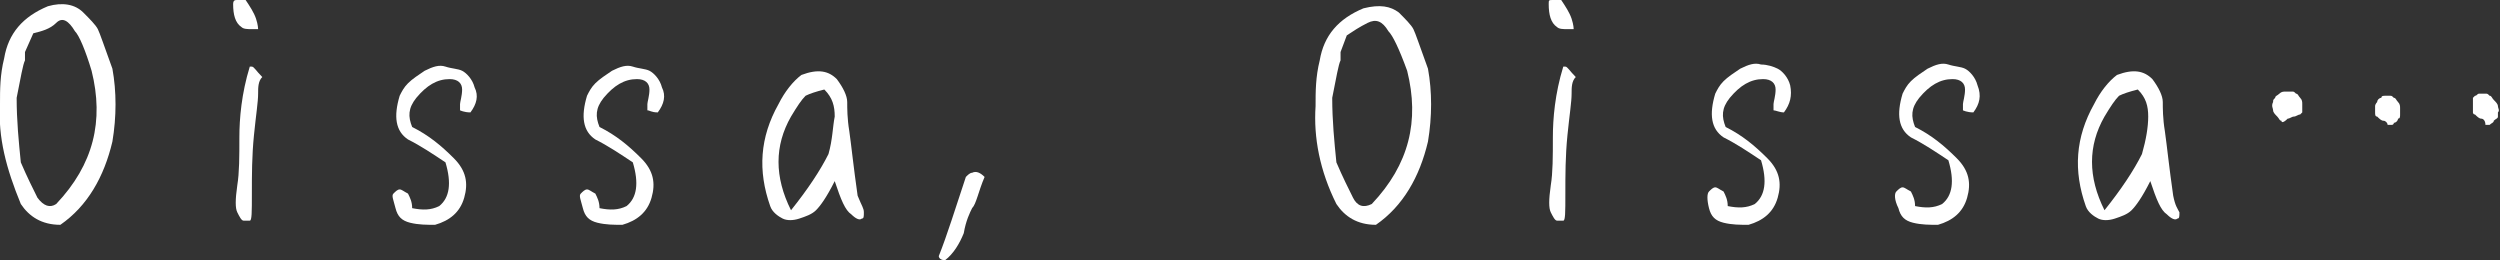
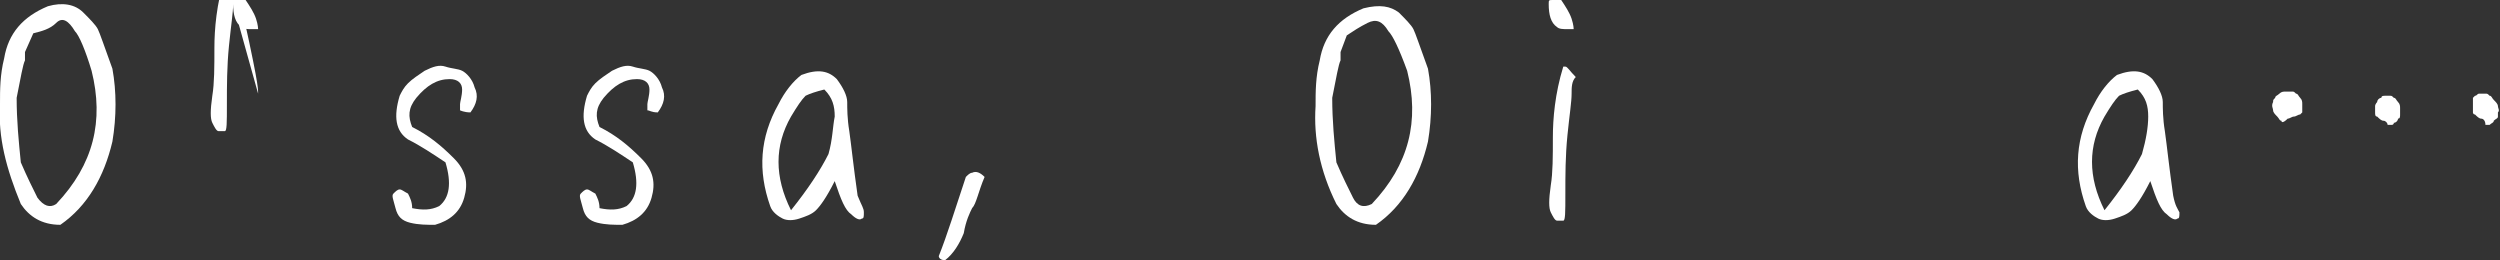
<svg xmlns="http://www.w3.org/2000/svg" version="1.1" id="レイヤー_1" x="0px" y="0px" width="120.1px" height="12.5px" viewBox="0 0 120.1 12.5" style="enable-background:new 0 0 120.1 12.5;" xml:space="preserve">
  <rect x="0" y="0" width="120.1" height="12.5" fill="#333333" stroke="none" />
  <style type="text/css">
	.st0{fill:#FFFFFF;}
</style>
  <g>
    <path class="st0" d="M1,9.8C0.3,8.1-0.1,6.6,0,5c0-0.7,0-1.4,0.2-2.2c0.2-1.2,0.9-2,2.1-2.5C3,0.1,3.6,0.2,4,0.6   c0.3,0.3,0.6,0.6,0.7,0.8c0.1,0.2,0.3,0.8,0.7,1.9c0.2,1.1,0.2,2.3,0,3.5c-0.4,1.7-1.2,3.1-2.5,4C2,10.8,1.4,10.4,1,9.8z M1.2,2.5   c0,0.1,0,0.2,0,0.4C1.1,3.1,1,3.7,0.8,4.7c0,1.1,0.1,2.1,0.2,3.1c0.3,0.7,0.6,1.3,0.8,1.7C2.1,9.9,2.4,10,2.7,9.8   c1.8-1.9,2.3-4,1.7-6.4C4.1,2.4,3.8,1.7,3.6,1.5C3.3,1,3,0.8,2.7,1.1S2,1.5,1.6,1.6L1.2,2.5z" />
-     <path class="st0" d="M11.2,0.2C11.2,0,11.3,0,11.4,0c0.1,0,0.3,0,0.4,0c0.2,0.3,0.4,0.6,0.5,0.9c0.1,0.3,0.1,0.5,0.1,0.5   c0,0-0.1,0-0.3,0c-0.2,0-0.4,0-0.5-0.1C11.3,1.1,11.2,0.7,11.2,0.2z M12.4,4.5c0,0.4-0.1,1-0.2,2c-0.1,1-0.1,1.9-0.1,2.8   c0,0.9,0,1.3-0.1,1.3c-0.1,0-0.2,0-0.3,0c-0.1,0-0.2-0.2-0.3-0.4c-0.1-0.2-0.1-0.6,0-1.3c0.1-0.6,0.1-1.4,0.1-2.3   c0-0.9,0.1-2.1,0.5-3.4c0,0,0,0,0.1,0c0.1,0,0.2,0.2,0.5,0.5C12.4,3.9,12.4,4.2,12.4,4.5z" />
+     <path class="st0" d="M11.2,0.2C11.2,0,11.3,0,11.4,0c0.1,0,0.3,0,0.4,0c0.2,0.3,0.4,0.6,0.5,0.9c0.1,0.3,0.1,0.5,0.1,0.5   c0,0-0.1,0-0.3,0c-0.2,0-0.4,0-0.5-0.1C11.3,1.1,11.2,0.7,11.2,0.2z c0,0.4-0.1,1-0.2,2c-0.1,1-0.1,1.9-0.1,2.8   c0,0.9,0,1.3-0.1,1.3c-0.1,0-0.2,0-0.3,0c-0.1,0-0.2-0.2-0.3-0.4c-0.1-0.2-0.1-0.6,0-1.3c0.1-0.6,0.1-1.4,0.1-2.3   c0-0.9,0.1-2.1,0.5-3.4c0,0,0,0,0.1,0c0.1,0,0.2,0.2,0.5,0.5C12.4,3.9,12.4,4.2,12.4,4.5z" />
    <path class="st0" d="M22.1,5.3c0,0,0-0.1,0-0.3c0-0.1,0.1-0.4,0.1-0.7c0-0.3-0.2-0.5-0.6-0.5c-0.6,0-1.1,0.3-1.6,0.9   c-0.4,0.5-0.4,0.9-0.2,1.4c0.8,0.4,1.4,0.9,2,1.5c0.6,0.6,0.7,1.2,0.5,1.9c-0.2,0.7-0.7,1.1-1.4,1.3c-0.4,0-0.8,0-1.2-0.1   c-0.4-0.1-0.6-0.3-0.7-0.7c-0.1-0.4-0.2-0.6-0.1-0.7c0.1-0.1,0.2-0.2,0.3-0.2c0.1,0,0.2,0.1,0.4,0.2c0.1,0.2,0.2,0.4,0.2,0.7   c0.5,0.1,0.9,0.1,1.3-0.1c0.5-0.4,0.6-1.1,0.3-2.1c-0.6-0.4-1.2-0.8-1.8-1.1c-0.6-0.4-0.7-1.1-0.4-2.1c0.1-0.2,0.2-0.4,0.4-0.6   c0.2-0.2,0.5-0.4,0.8-0.6c0.4-0.2,0.7-0.3,1-0.2s0.6,0.1,0.8,0.2c0.2,0.1,0.5,0.4,0.6,0.8C23,4.6,22.9,5,22.6,5.4   C22.3,5.4,22.1,5.3,22.1,5.3z" />
    <path class="st0" d="M31.1,5.3c0,0,0-0.1,0-0.3c0-0.1,0.1-0.4,0.1-0.7c0-0.3-0.2-0.5-0.6-0.5c-0.6,0-1.1,0.3-1.6,0.9   c-0.4,0.5-0.4,0.9-0.2,1.4c0.8,0.4,1.4,0.9,2,1.5c0.6,0.6,0.7,1.2,0.5,1.9c-0.2,0.7-0.7,1.1-1.4,1.3c-0.4,0-0.8,0-1.2-0.1   c-0.4-0.1-0.6-0.3-0.7-0.7c-0.1-0.4-0.2-0.6-0.1-0.7c0.1-0.1,0.2-0.2,0.3-0.2c0.1,0,0.2,0.1,0.4,0.2c0.1,0.2,0.2,0.4,0.2,0.7   c0.5,0.1,0.9,0.1,1.3-0.1c0.5-0.4,0.6-1.1,0.3-2.1c-0.6-0.4-1.2-0.8-1.8-1.1c-0.6-0.4-0.7-1.1-0.4-2.1c0.1-0.2,0.2-0.4,0.4-0.6   c0.2-0.2,0.5-0.4,0.8-0.6c0.4-0.2,0.7-0.3,1-0.2s0.6,0.1,0.8,0.2c0.2,0.1,0.5,0.4,0.6,0.8C32,4.6,31.9,5,31.6,5.4   C31.3,5.4,31.2,5.3,31.1,5.3z" />
    <path class="st0" d="M41.5,10.2c0,0.2,0,0.3-0.1,0.3c-0.1,0.1-0.3,0-0.5-0.2c-0.3-0.2-0.5-0.7-0.8-1.6c-0.4,0.8-0.7,1.2-0.9,1.4   c-0.2,0.2-0.5,0.3-0.8,0.4c-0.3,0.1-0.6,0.1-0.8,0c-0.2-0.1-0.5-0.3-0.6-0.6c-0.6-1.7-0.5-3.3,0.4-4.9c0.3-0.6,0.7-1.1,1.1-1.4   c0.8-0.3,1.3-0.2,1.7,0.2c0.3,0.4,0.5,0.8,0.5,1.1c0,0.3,0,0.8,0.1,1.4c0.1,0.7,0.2,1.7,0.4,3.1C41.4,9.9,41.5,10,41.5,10.2z    M40.1,5.6c0-0.5-0.1-0.9-0.5-1.3c-0.4,0.1-0.7,0.2-0.9,0.3c-0.2,0.2-0.4,0.5-0.7,1c-0.8,1.4-0.8,2.9,0,4.5c0.8-1,1.4-1.9,1.8-2.7   C40,6.7,40,6.1,40.1,5.6z" />
    <path class="st0" d="M46.7,10c-0.1,0.2-0.3,0.6-0.4,1.2c-0.2,0.5-0.5,1-0.9,1.3c-0.2,0-0.3-0.1-0.3-0.2c0.4-1,0.8-2.3,1.3-3.8   c0.1-0.1,0.2-0.2,0.3-0.2c0.2-0.1,0.4,0,0.6,0.2C47,9.2,46.9,9.8,46.7,10z" />
    <path class="st0" d="M64.2,9.8c-0.8-1.6-1.1-3.2-1-4.7c0-0.7,0-1.4,0.2-2.2c0.2-1.2,0.9-2,2.1-2.5c0.8-0.2,1.3-0.1,1.7,0.2   c0.3,0.3,0.6,0.6,0.7,0.8c0.1,0.2,0.3,0.8,0.7,1.9c0.2,1.1,0.2,2.3,0,3.5c-0.4,1.7-1.2,3.1-2.5,4C65.2,10.8,64.6,10.4,64.2,9.8z    M64.4,2.5c0,0.1,0,0.2,0,0.4c-0.1,0.2-0.2,0.8-0.4,1.8c0,1.1,0.1,2.1,0.2,3.1c0.3,0.7,0.6,1.3,0.8,1.7c0.2,0.4,0.5,0.5,0.9,0.3   c1.8-1.9,2.3-4,1.7-6.4c-0.4-1.1-0.7-1.7-0.9-1.9c-0.3-0.5-0.6-0.6-1-0.4s-0.7,0.4-1,0.6L64.4,2.5z" />
    <path class="st0" d="M74.4,0.2C74.4,0,74.4,0,74.6,0c0.1,0,0.3,0,0.4,0c0.2,0.3,0.4,0.6,0.5,0.9c0.1,0.3,0.1,0.5,0.1,0.5   c0,0-0.1,0-0.3,0c-0.2,0-0.4,0-0.5-0.1C74.5,1.1,74.4,0.7,74.4,0.2z M75.5,4.5c0,0.4-0.1,1-0.2,2c-0.1,1-0.1,1.9-0.1,2.8   c0,0.9,0,1.3-0.1,1.3c-0.1,0-0.2,0-0.3,0c-0.1,0-0.2-0.2-0.3-0.4c-0.1-0.2-0.1-0.6,0-1.3c0.1-0.6,0.1-1.4,0.1-2.3   c0-0.9,0.1-2.1,0.5-3.4c0,0,0,0,0.1,0c0.1,0,0.2,0.2,0.5,0.5C75.5,3.9,75.5,4.2,75.5,4.5z" />
-     <path class="st0" d="M85.2,5.3c0,0,0-0.1,0-0.3c0-0.1,0.1-0.4,0.1-0.7c0-0.3-0.2-0.5-0.6-0.5c-0.6,0-1.1,0.3-1.6,0.9   c-0.4,0.5-0.4,0.9-0.2,1.4c0.8,0.4,1.4,0.9,2,1.5c0.6,0.6,0.7,1.2,0.5,1.9c-0.2,0.7-0.7,1.1-1.4,1.3c-0.4,0-0.8,0-1.2-0.1   c-0.4-0.1-0.6-0.3-0.7-0.7C82,9.6,82,9.3,82.1,9.2c0.1-0.1,0.2-0.2,0.3-0.2c0.1,0,0.2,0.1,0.4,0.2c0.1,0.2,0.2,0.4,0.2,0.7   c0.5,0.1,0.9,0.1,1.3-0.1c0.5-0.4,0.6-1.1,0.3-2.1c-0.6-0.4-1.2-0.8-1.8-1.1c-0.6-0.4-0.7-1.1-0.4-2.1c0.1-0.2,0.2-0.4,0.4-0.6   c0.2-0.2,0.5-0.4,0.8-0.6c0.4-0.2,0.7-0.3,1-0.2c0.3,0,0.6,0.1,0.8,0.2c0.2,0.1,0.5,0.4,0.6,0.8C86.1,4.6,86,5,85.7,5.4   C85.5,5.4,85.3,5.3,85.2,5.3z" />
-     <path class="st0" d="M94.3,5.3c0,0,0-0.1,0-0.3c0-0.1,0.1-0.4,0.1-0.7c0-0.3-0.2-0.5-0.6-0.5c-0.6,0-1.1,0.3-1.6,0.9   c-0.4,0.5-0.4,0.9-0.2,1.4c0.8,0.4,1.4,0.9,2,1.5c0.6,0.6,0.7,1.2,0.5,1.9c-0.2,0.7-0.7,1.1-1.4,1.3c-0.4,0-0.8,0-1.2-0.1   c-0.4-0.1-0.6-0.3-0.7-0.7C91,9.6,91,9.3,91.1,9.2c0.1-0.1,0.2-0.2,0.3-0.2c0.1,0,0.2,0.1,0.4,0.2c0.1,0.2,0.2,0.4,0.2,0.7   c0.5,0.1,0.9,0.1,1.3-0.1c0.5-0.4,0.6-1.1,0.3-2.1c-0.6-0.4-1.2-0.8-1.8-1.1c-0.6-0.4-0.7-1.1-0.4-2.1c0.1-0.2,0.2-0.4,0.4-0.6   c0.2-0.2,0.5-0.4,0.8-0.6c0.4-0.2,0.7-0.3,1-0.2s0.6,0.1,0.8,0.2c0.2,0.1,0.5,0.4,0.6,0.8c0.2,0.5,0.1,0.9-0.2,1.3   C94.5,5.4,94.3,5.3,94.3,5.3z" />
    <path class="st0" d="M104.7,10.2c0,0.2,0,0.3-0.1,0.3c-0.1,0.1-0.3,0-0.5-0.2c-0.3-0.2-0.5-0.7-0.8-1.6c-0.4,0.8-0.7,1.2-0.9,1.4   c-0.2,0.2-0.5,0.3-0.8,0.4c-0.3,0.1-0.6,0.1-0.8,0c-0.2-0.1-0.5-0.3-0.6-0.6c-0.6-1.7-0.5-3.3,0.4-4.9c0.3-0.6,0.7-1.1,1.1-1.4   c0.8-0.3,1.3-0.2,1.7,0.2c0.3,0.4,0.5,0.8,0.5,1.1c0,0.3,0,0.8,0.1,1.4c0.1,0.7,0.2,1.7,0.4,3.1C104.5,9.9,104.6,10,104.7,10.2z    M103.2,5.6c0-0.5-0.1-0.9-0.5-1.3c-0.4,0.1-0.7,0.2-0.9,0.3c-0.2,0.2-0.4,0.5-0.7,1c-0.8,1.4-0.8,2.9,0,4.5c0.8-1,1.4-1.9,1.8-2.7   C103.1,6.7,103.2,6.1,103.2,5.6z" />
    <path class="st0" d="M109.6,5.8c-0.1,0-0.1-0.1-0.2-0.2c-0.1-0.1-0.2-0.2-0.2-0.3c0-0.1-0.1-0.2,0-0.4c0-0.1,0-0.1,0.1-0.2   c0-0.1,0.1-0.1,0.2-0.2c0.1-0.1,0.2-0.1,0.3-0.1c0.1,0,0.2,0,0.3,0c0.1,0,0.1,0,0.2,0.1c0.1,0,0.1,0.1,0.2,0.2s0.1,0.2,0.1,0.3   c0,0.1,0,0.2,0,0.3c0,0,0,0.1,0,0.1c0,0-0.1,0.1-0.1,0.1c-0.1,0-0.2,0.1-0.3,0.1c-0.1,0-0.2,0.1-0.3,0.1   C109.7,5.9,109.6,5.9,109.6,5.8z M114.5,5.8c-0.1,0-0.2-0.1-0.3-0.2c-0.1,0-0.1-0.1-0.1-0.2c0-0.1,0-0.2,0-0.3   c0-0.1,0.1-0.2,0.1-0.2c0-0.1,0.1-0.2,0.2-0.2c0-0.1,0.1-0.1,0.2-0.1c0.1,0,0.2,0,0.2,0c0.1,0,0.1,0,0.2,0.1c0.1,0,0.1,0.1,0.2,0.2   c0.1,0.1,0.1,0.2,0.1,0.3c0,0.1,0,0.2,0,0.3c0,0.1,0,0.2-0.1,0.2c0,0.1-0.1,0.2-0.2,0.2c0,0.1-0.1,0.1-0.1,0.1c-0.1,0-0.1,0-0.2,0   C114.7,5.9,114.6,5.8,114.5,5.8z M119.2,5.7c-0.1,0-0.2-0.1-0.3-0.2c-0.1,0-0.1-0.1-0.1-0.1c0,0,0-0.1,0-0.1l0-0.1   c0-0.1,0-0.1,0-0.2c0-0.1,0-0.2,0-0.2c0,0,0-0.1,0-0.1s0.1-0.1,0.1-0.1c0.1,0,0.1-0.1,0.2-0.1c0.1,0,0.2,0,0.3,0   c0.1,0,0.1,0,0.2,0.1c0.1,0,0.1,0.1,0.2,0.2c0.1,0.1,0.2,0.2,0.2,0.3c0,0.1,0.1,0.2,0,0.3c0,0.1,0,0.2,0,0.2c0,0.1-0.1,0.1-0.2,0.2   c0,0.1-0.1,0.1-0.2,0.2c-0.1,0-0.1,0-0.2,0C119.4,5.8,119.3,5.7,119.2,5.7z" />
  </g>
</svg>